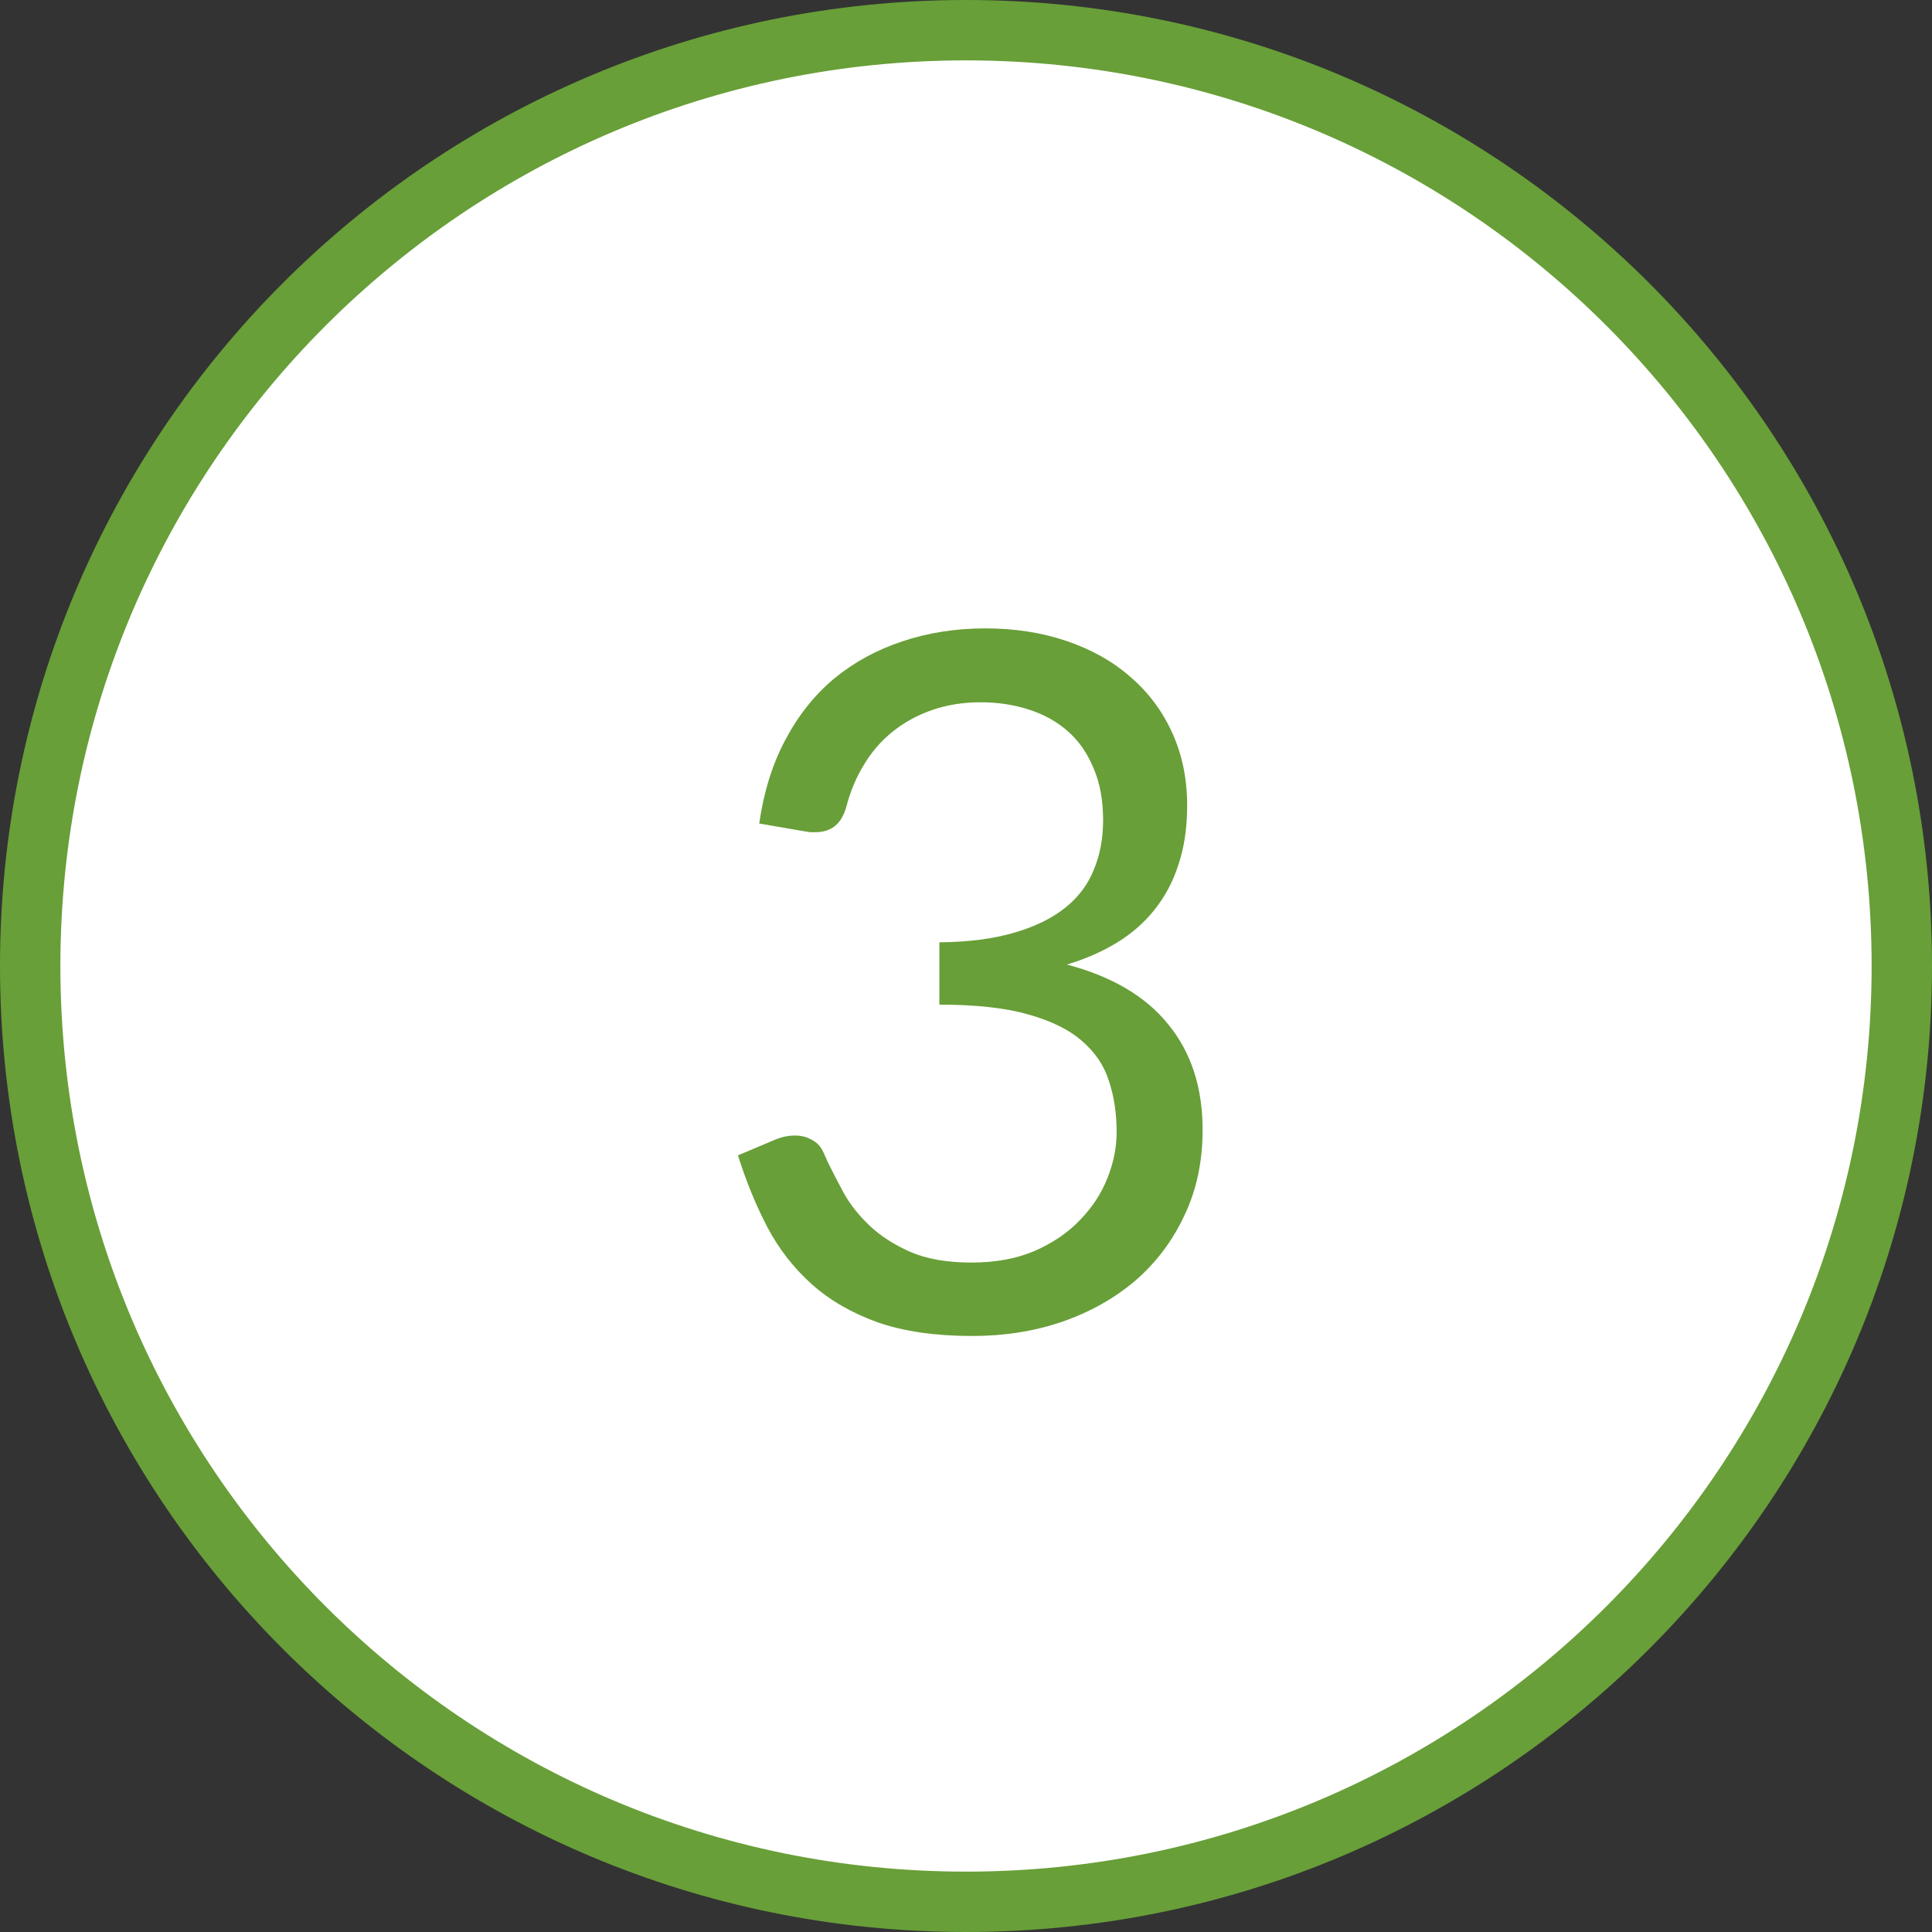
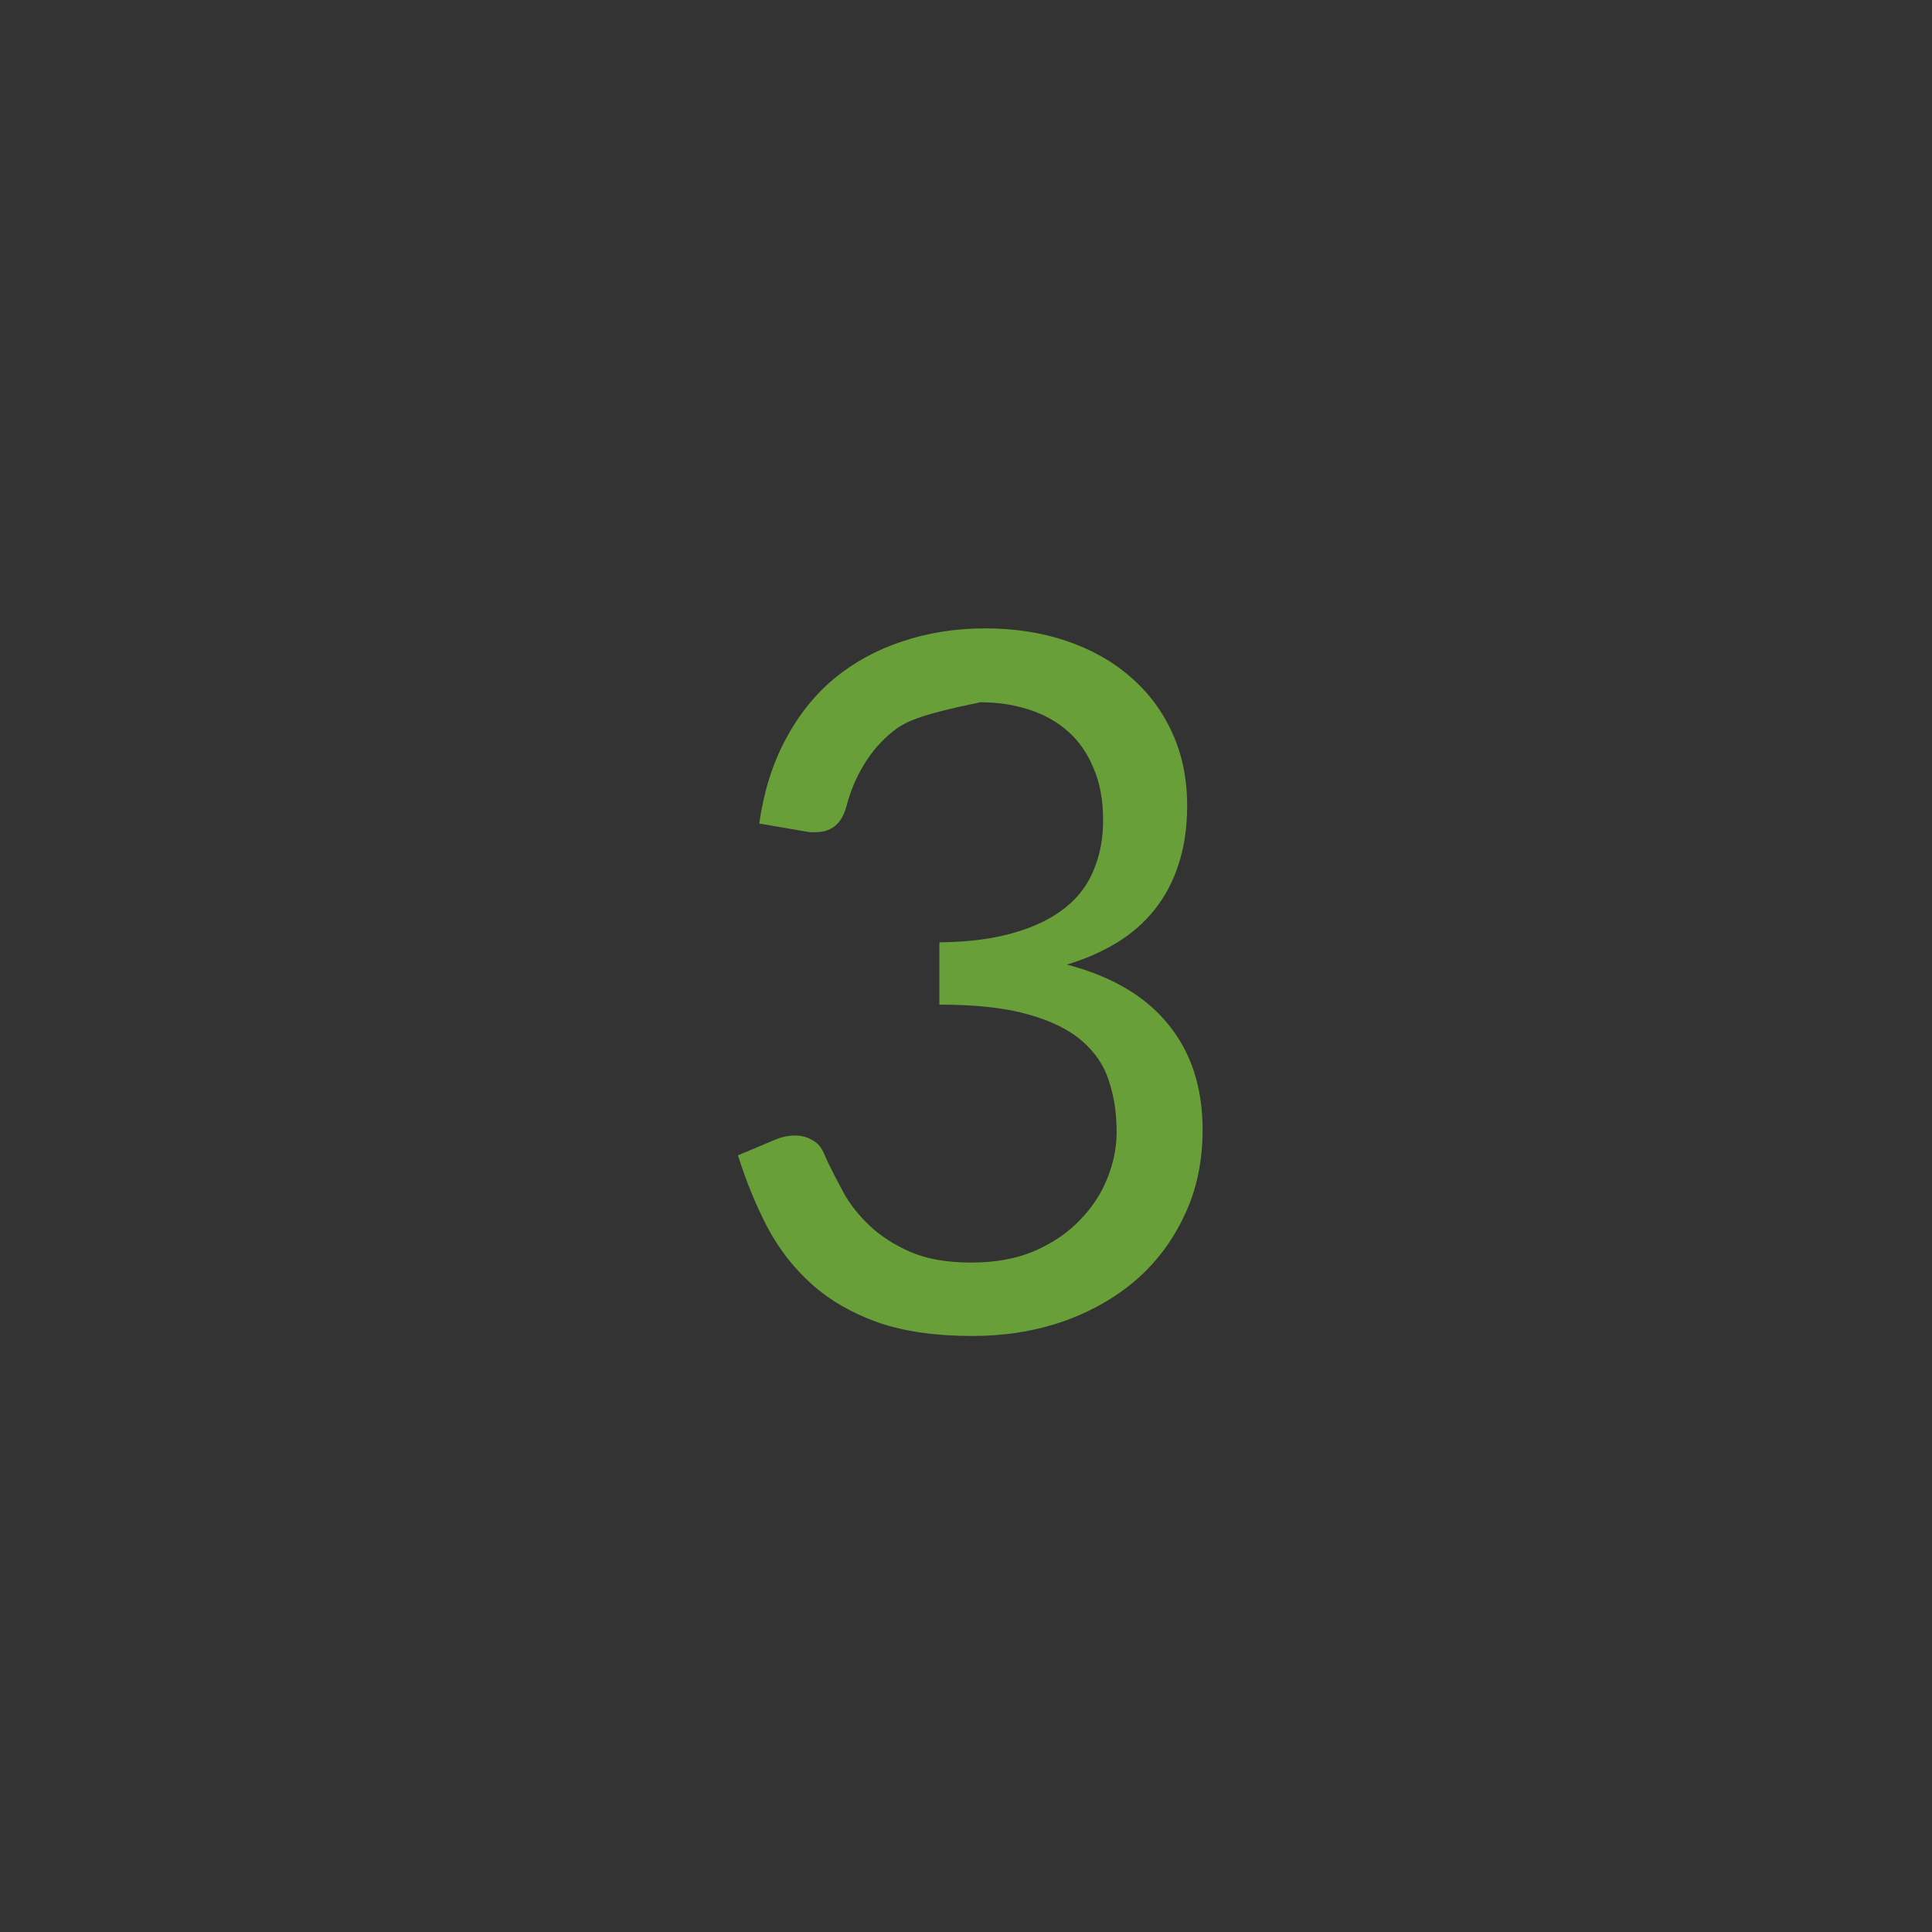
<svg xmlns="http://www.w3.org/2000/svg" width="32" height="32" viewBox="0 0 32 32" fill="none">
  <rect x="0" y="0" width="32" height="32" fill="#333333" stroke="none" />
-   <path d="M0.5 16C0.5 7.44 7.44 0.5 16 0.5C24.56 0.5 31.5 7.44 31.5 16C31.5 24.56 24.56 31.5 16 31.5C7.44 31.5 0.5 24.56 0.5 16Z" fill="white" stroke="#689F38" />
-   <path d="M16.319 10.408C16.805 10.408 17.253 10.477 17.663 10.616C18.074 10.755 18.426 10.952 18.719 11.208C19.018 11.464 19.25 11.773 19.415 12.136C19.581 12.499 19.663 12.901 19.663 13.344C19.663 13.707 19.615 14.032 19.519 14.32C19.429 14.603 19.295 14.853 19.119 15.072C18.949 15.285 18.741 15.467 18.495 15.616C18.25 15.765 17.975 15.885 17.671 15.976C18.418 16.173 18.978 16.504 19.351 16.968C19.73 17.432 19.919 18.013 19.919 18.712C19.919 19.24 19.818 19.715 19.615 20.136C19.418 20.557 19.146 20.917 18.799 21.216C18.453 21.509 18.047 21.736 17.583 21.896C17.125 22.051 16.631 22.128 16.103 22.128C15.495 22.128 14.975 22.053 14.543 21.904C14.111 21.749 13.746 21.539 13.447 21.272C13.149 21.005 12.903 20.691 12.711 20.328C12.519 19.96 12.357 19.563 12.223 19.136L12.831 18.88C12.943 18.832 13.055 18.808 13.167 18.808C13.274 18.808 13.367 18.832 13.447 18.88C13.533 18.923 13.597 18.992 13.639 19.088C13.65 19.109 13.661 19.133 13.671 19.16C13.682 19.181 13.693 19.205 13.703 19.232C13.778 19.387 13.869 19.563 13.975 19.76C14.082 19.952 14.226 20.133 14.407 20.304C14.589 20.475 14.813 20.619 15.079 20.736C15.351 20.853 15.687 20.912 16.087 20.912C16.487 20.912 16.837 20.848 17.135 20.72C17.439 20.587 17.69 20.416 17.887 20.208C18.09 20 18.242 19.768 18.343 19.512C18.445 19.256 18.495 19.003 18.495 18.752C18.495 18.443 18.453 18.16 18.367 17.904C18.287 17.648 18.138 17.427 17.919 17.24C17.706 17.053 17.407 16.907 17.023 16.8C16.645 16.693 16.157 16.64 15.559 16.64V15.608C16.045 15.603 16.458 15.549 16.799 15.448C17.146 15.347 17.429 15.208 17.647 15.032C17.866 14.856 18.023 14.645 18.119 14.4C18.221 14.155 18.271 13.883 18.271 13.584C18.271 13.253 18.218 12.965 18.111 12.72C18.01 12.475 17.869 12.272 17.687 12.112C17.506 11.952 17.29 11.832 17.039 11.752C16.794 11.672 16.527 11.632 16.239 11.632C15.951 11.632 15.685 11.675 15.439 11.76C15.194 11.845 14.975 11.965 14.783 12.12C14.597 12.269 14.439 12.451 14.311 12.664C14.183 12.872 14.087 13.099 14.023 13.344C13.981 13.499 13.917 13.611 13.831 13.68C13.746 13.749 13.637 13.784 13.503 13.784C13.477 13.784 13.447 13.784 13.415 13.784C13.389 13.779 13.357 13.773 13.319 13.768L12.575 13.64C12.65 13.117 12.794 12.656 13.007 12.256C13.221 11.851 13.49 11.512 13.815 11.24C14.146 10.968 14.522 10.763 14.943 10.624C15.37 10.48 15.829 10.408 16.319 10.408Z" fill="#689F38" />
+   <path d="M16.319 10.408C16.805 10.408 17.253 10.477 17.663 10.616C18.074 10.755 18.426 10.952 18.719 11.208C19.018 11.464 19.25 11.773 19.415 12.136C19.581 12.499 19.663 12.901 19.663 13.344C19.663 13.707 19.615 14.032 19.519 14.32C19.429 14.603 19.295 14.853 19.119 15.072C18.949 15.285 18.741 15.467 18.495 15.616C18.25 15.765 17.975 15.885 17.671 15.976C18.418 16.173 18.978 16.504 19.351 16.968C19.73 17.432 19.919 18.013 19.919 18.712C19.919 19.24 19.818 19.715 19.615 20.136C19.418 20.557 19.146 20.917 18.799 21.216C18.453 21.509 18.047 21.736 17.583 21.896C17.125 22.051 16.631 22.128 16.103 22.128C15.495 22.128 14.975 22.053 14.543 21.904C14.111 21.749 13.746 21.539 13.447 21.272C13.149 21.005 12.903 20.691 12.711 20.328C12.519 19.96 12.357 19.563 12.223 19.136L12.831 18.88C12.943 18.832 13.055 18.808 13.167 18.808C13.274 18.808 13.367 18.832 13.447 18.88C13.533 18.923 13.597 18.992 13.639 19.088C13.65 19.109 13.661 19.133 13.671 19.16C13.682 19.181 13.693 19.205 13.703 19.232C13.778 19.387 13.869 19.563 13.975 19.76C14.082 19.952 14.226 20.133 14.407 20.304C14.589 20.475 14.813 20.619 15.079 20.736C15.351 20.853 15.687 20.912 16.087 20.912C16.487 20.912 16.837 20.848 17.135 20.72C17.439 20.587 17.69 20.416 17.887 20.208C18.09 20 18.242 19.768 18.343 19.512C18.445 19.256 18.495 19.003 18.495 18.752C18.495 18.443 18.453 18.16 18.367 17.904C18.287 17.648 18.138 17.427 17.919 17.24C17.706 17.053 17.407 16.907 17.023 16.8C16.645 16.693 16.157 16.64 15.559 16.64V15.608C16.045 15.603 16.458 15.549 16.799 15.448C17.146 15.347 17.429 15.208 17.647 15.032C17.866 14.856 18.023 14.645 18.119 14.4C18.221 14.155 18.271 13.883 18.271 13.584C18.271 13.253 18.218 12.965 18.111 12.72C18.01 12.475 17.869 12.272 17.687 12.112C17.506 11.952 17.29 11.832 17.039 11.752C16.794 11.672 16.527 11.632 16.239 11.632C15.194 11.845 14.975 11.965 14.783 12.12C14.597 12.269 14.439 12.451 14.311 12.664C14.183 12.872 14.087 13.099 14.023 13.344C13.981 13.499 13.917 13.611 13.831 13.68C13.746 13.749 13.637 13.784 13.503 13.784C13.477 13.784 13.447 13.784 13.415 13.784C13.389 13.779 13.357 13.773 13.319 13.768L12.575 13.64C12.65 13.117 12.794 12.656 13.007 12.256C13.221 11.851 13.49 11.512 13.815 11.24C14.146 10.968 14.522 10.763 14.943 10.624C15.37 10.48 15.829 10.408 16.319 10.408Z" fill="#689F38" />
</svg>